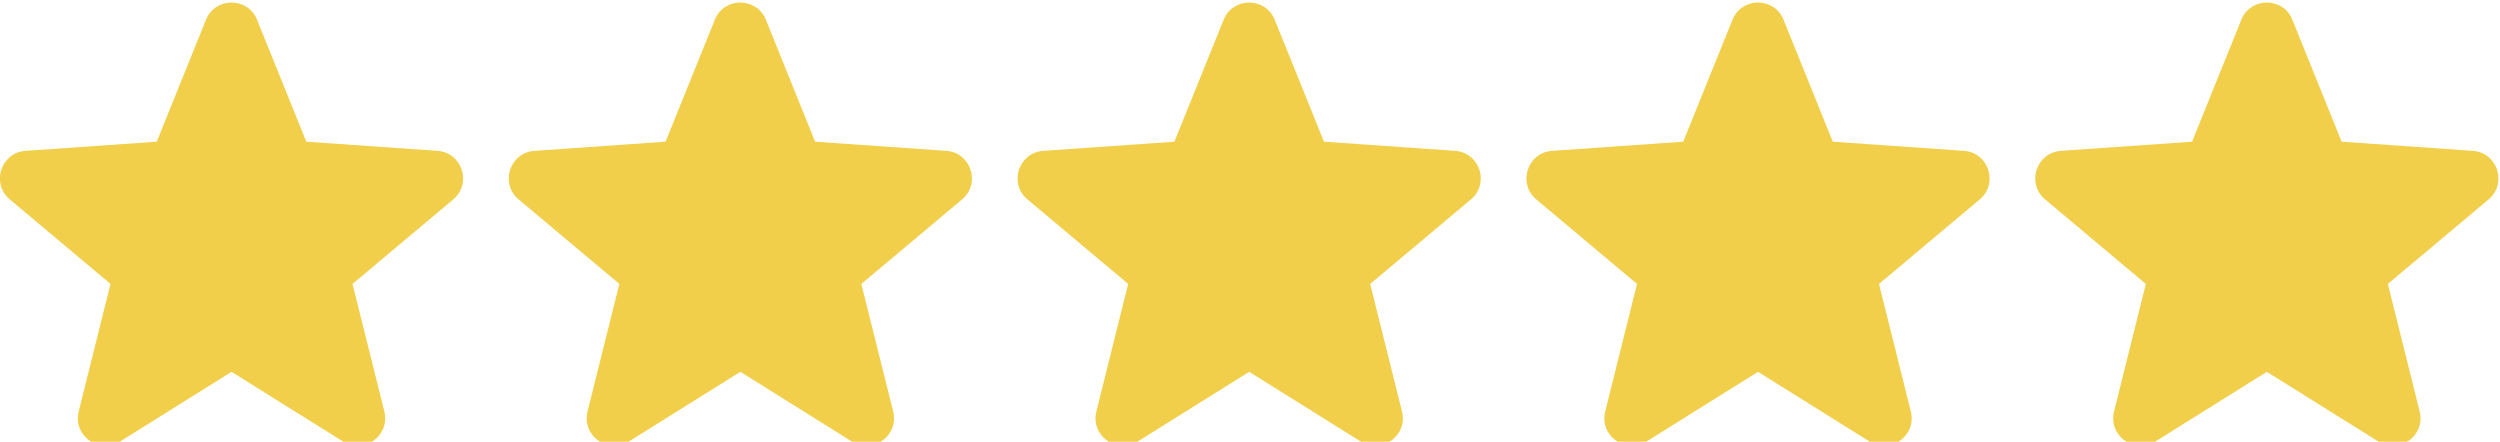
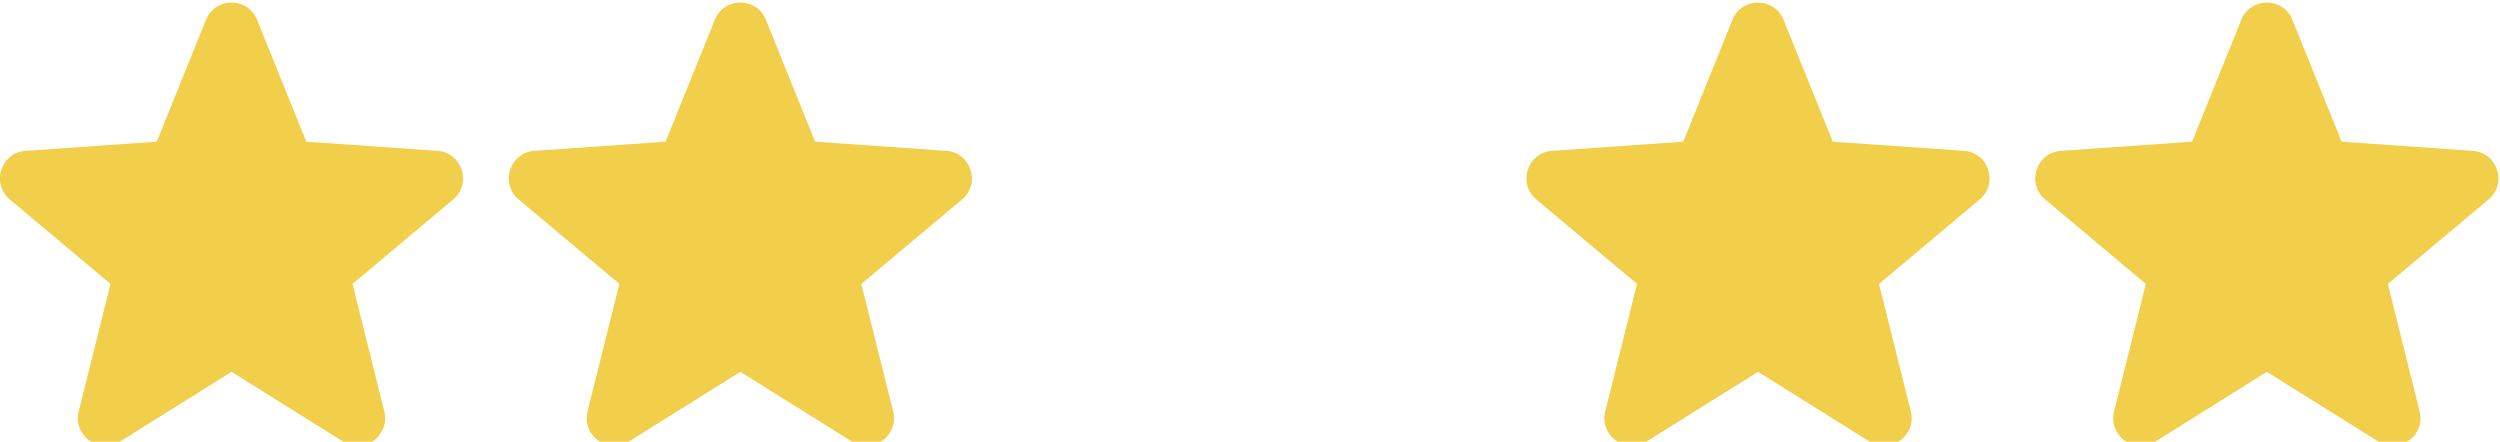
<svg xmlns="http://www.w3.org/2000/svg" width="100%" height="100%" viewBox="0 0 300 53" version="1.1" xml:space="preserve" style="fill-rule:evenodd;clip-rule:evenodd;stroke-linejoin:round;stroke-miterlimit:2;">
  <g transform="matrix(0.102,0,0,0.102,-18.398,-84.712)">
    <path d="M482.783,853.762L540.718,997.207L695.045,1007.98C724.112,1010.01 735.931,1046.39 713.609,1065.11L595.087,1164.54L632.532,1314.64C639.584,1342.91 608.64,1365.39 583.932,1349.95L452.747,1267.95L321.562,1349.95C296.854,1365.39 265.909,1342.91 272.962,1314.64L310.407,1164.54L191.885,1065.11C169.563,1046.39 181.382,1010.01 210.448,1007.98L364.776,997.207L422.71,853.762C433.622,826.745 471.872,826.745 482.783,853.762Z" style="fill:rgb(241,207,75);fill-rule:nonzero;" />
  </g>
  <g transform="matrix(0.102,0,0,0.102,-18.398,-84.712)">
    <path d="M1081.41,853.762L1139.34,997.207L1293.67,1007.98C1322.74,1010.01 1334.56,1046.39 1312.24,1065.11L1193.71,1164.54L1231.16,1314.64C1238.21,1342.91 1207.27,1365.39 1182.56,1349.95L1051.37,1267.95L920.188,1349.95C895.48,1365.39 864.536,1342.91 871.588,1314.64L909.034,1164.54L790.511,1065.11C768.189,1046.39 780.009,1010.01 809.075,1007.98L963.402,997.207L1021.34,853.762C1032.25,826.745 1070.5,826.745 1081.41,853.762Z" style="fill:rgb(241,207,75);fill-rule:nonzero;" />
  </g>
  <g transform="matrix(0.102,0,0,0.102,-18.398,-84.712)">
-     <path d="M1680.04,853.762L1737.97,997.207L1892.3,1007.98C1921.37,1010.01 1933.18,1046.39 1910.86,1065.11L1792.34,1164.54L1829.79,1314.64C1836.84,1342.91 1805.89,1365.39 1781.19,1349.95L1650,1267.95L1518.81,1349.95C1494.11,1365.39 1463.16,1342.91 1470.21,1314.64L1507.66,1164.54L1389.14,1065.11C1366.82,1046.39 1378.63,1010.01 1407.7,1007.98L1562.03,997.207L1619.96,853.762C1630.88,826.745 1669.13,826.745 1680.04,853.762Z" style="fill:rgb(241,207,75);fill-rule:nonzero;" />
-   </g>
+     </g>
  <g transform="matrix(0.102,0,0,0.102,-18.398,-84.712)">
    <path d="M2278.66,853.762L2336.6,997.207L2490.93,1007.98C2519.99,1010.01 2531.81,1046.39 2509.49,1065.11L2390.97,1164.54L2428.41,1314.64C2435.46,1342.91 2404.52,1365.39 2379.81,1349.95L2248.63,1267.95L2117.44,1349.95C2092.73,1365.39 2061.79,1342.91 2068.84,1314.64L2106.29,1164.54L1987.76,1065.11C1965.44,1046.39 1977.26,1010.01 2006.33,1007.98L2160.66,997.207L2218.59,853.762C2229.5,826.745 2267.75,826.745 2278.66,853.762Z" style="fill:rgb(241,207,75);fill-rule:nonzero;" />
  </g>
  <g transform="matrix(0.102,0,0,0.102,-18.398,-84.712)">
    <path d="M2877.29,853.762L2935.22,997.207L3089.55,1007.98C3118.62,1010.01 3130.44,1046.39 3108.11,1065.11L2989.59,1164.54L3027.04,1314.64C3034.09,1342.91 3003.15,1365.39 2978.44,1349.95L2847.25,1267.95L2716.07,1349.95C2691.36,1365.39 2660.42,1342.91 2667.47,1314.64L2704.91,1164.54L2586.39,1065.11C2564.07,1046.39 2575.89,1010.01 2604.95,1007.98L2759.28,997.207L2817.22,853.762C2828.13,826.745 2866.38,826.745 2877.29,853.762Z" style="fill:rgb(241,207,75);fill-rule:nonzero;" />
  </g>
</svg>